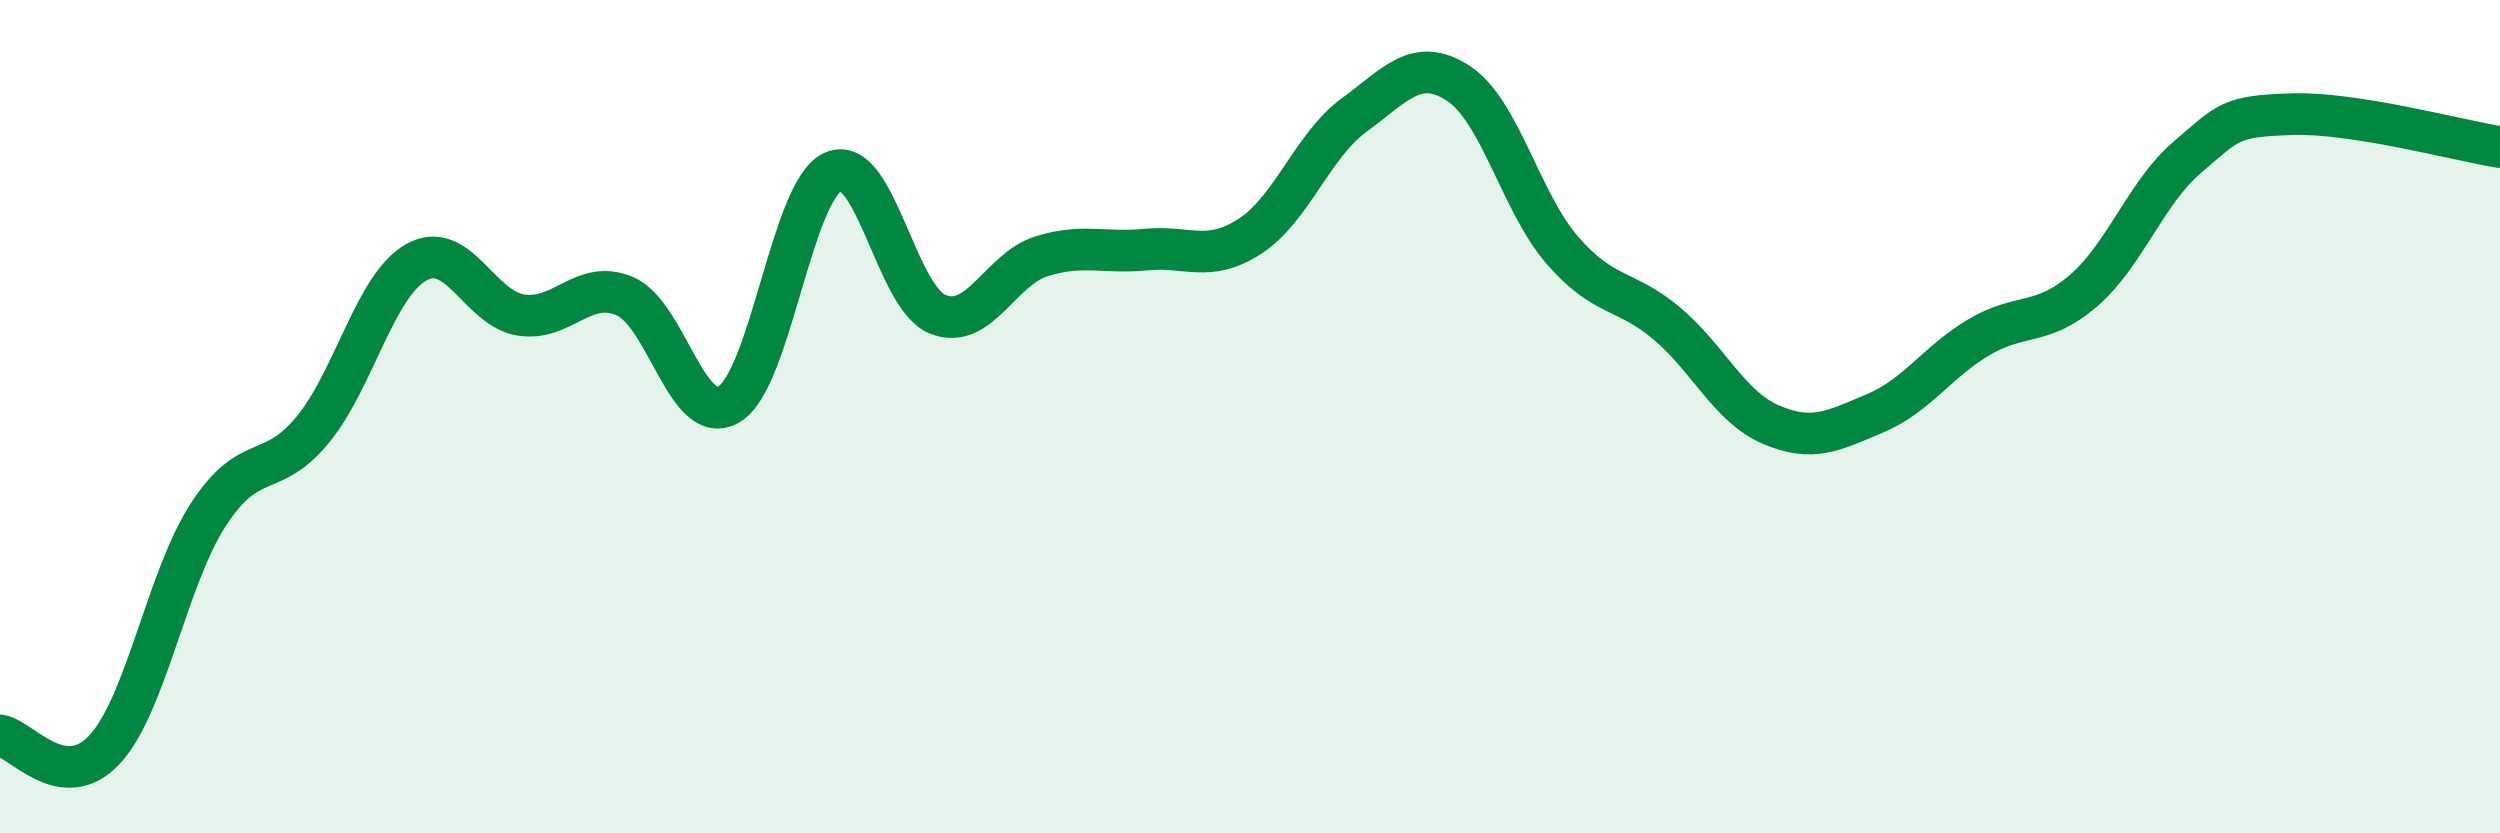
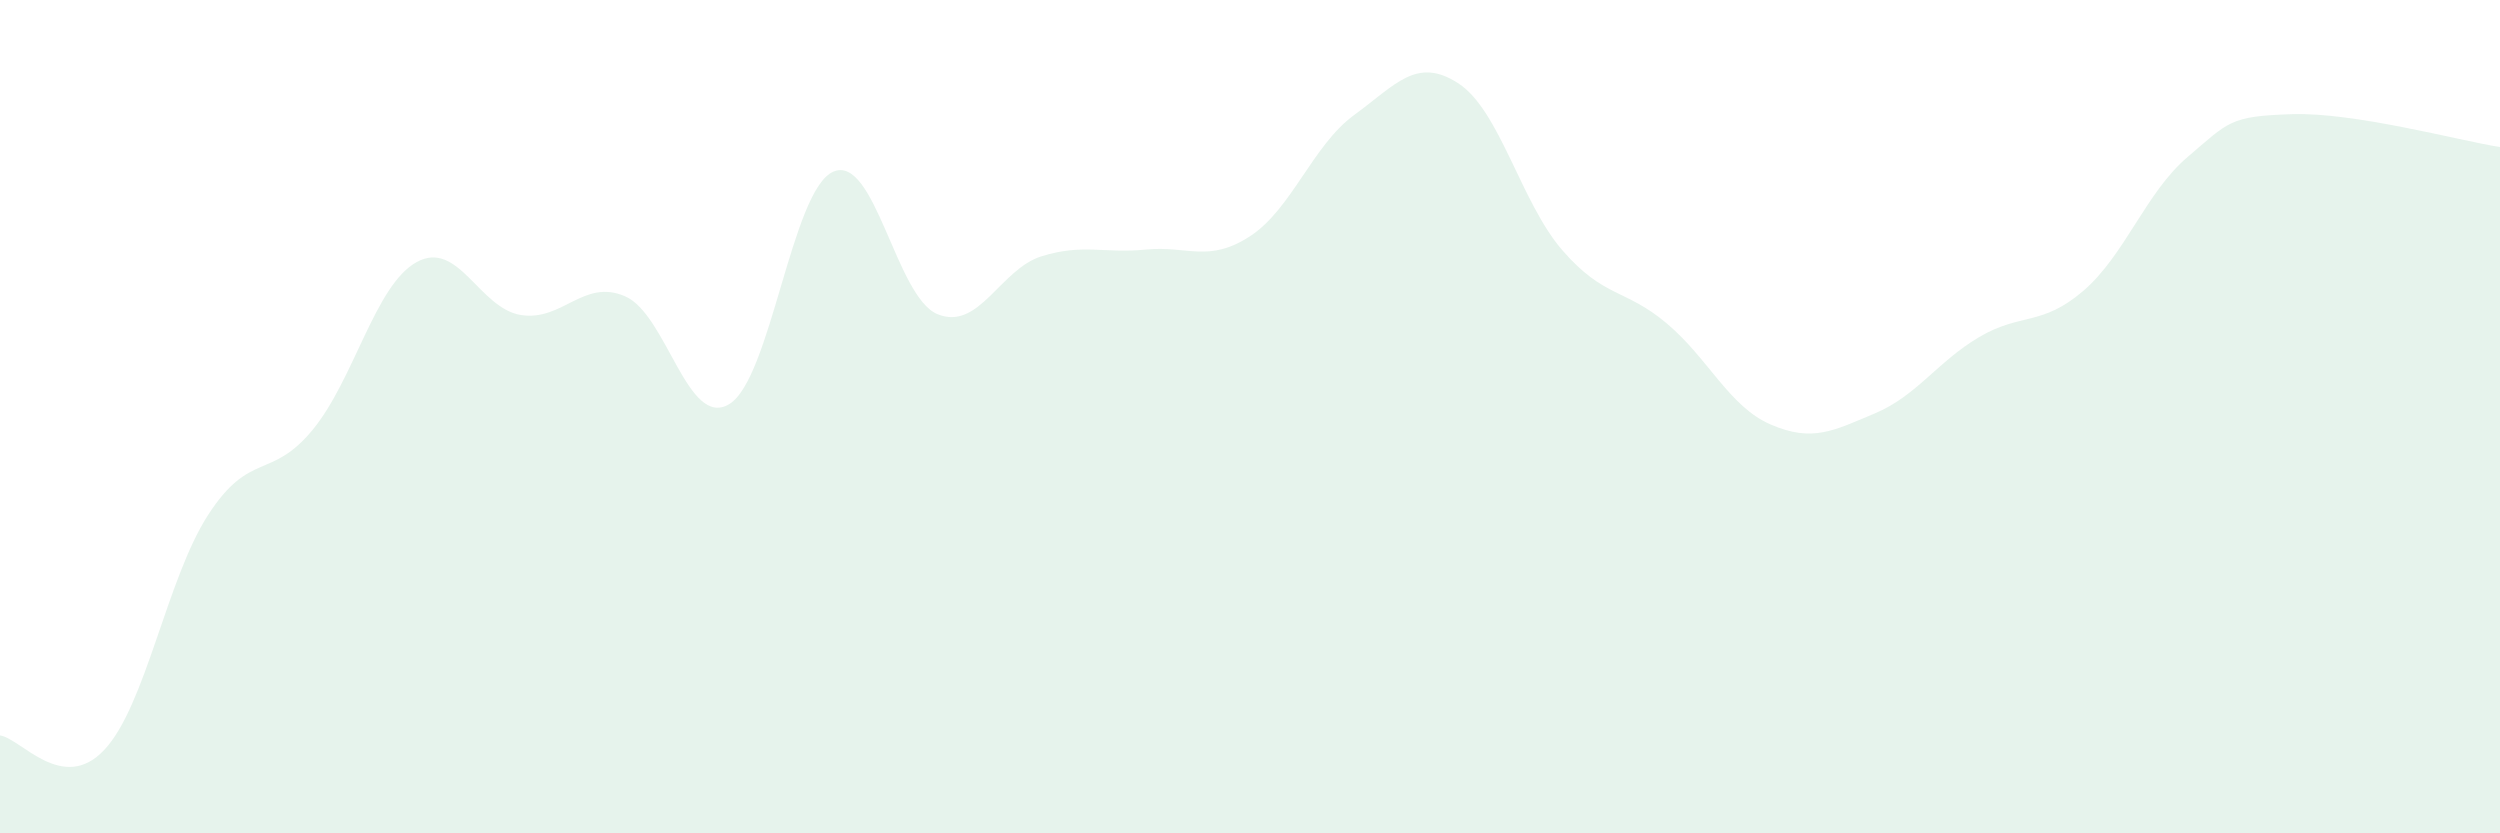
<svg xmlns="http://www.w3.org/2000/svg" width="60" height="20" viewBox="0 0 60 20">
  <path d="M 0,17.65 C 0.5,17.72 1.5,19.06 2.5,18 C 3.5,16.94 4,13.89 5,12.35 C 6,10.81 6.5,11.53 7.5,10.32 C 8.5,9.11 9,6.84 10,6.29 C 11,5.74 11.5,7.4 12.5,7.56 C 13.5,7.72 14,6.68 15,7.11 C 16,7.54 16.5,10.3 17.5,9.7 C 18.5,9.1 19,4.55 20,4.12 C 21,3.69 21.5,7.13 22.5,7.54 C 23.5,7.95 24,6.46 25,6.15 C 26,5.84 26.5,6.09 27.5,5.99 C 28.5,5.89 29,6.32 30,5.67 C 31,5.02 31.5,3.49 32.5,2.76 C 33.5,2.03 34,1.35 35,2 C 36,2.65 36.5,4.86 37.5,6.01 C 38.5,7.16 39,6.92 40,7.76 C 41,8.6 41.5,9.76 42.5,10.19 C 43.5,10.62 44,10.34 45,9.92 C 46,9.5 46.5,8.68 47.5,8.09 C 48.5,7.5 49,7.84 50,6.98 C 51,6.12 51.5,4.62 52.5,3.77 C 53.5,2.92 53.5,2.79 55,2.74 C 56.5,2.69 59,3.37 60,3.53L60 20L0 20Z" fill="#008740" opacity="0.1" stroke-linecap="round" stroke-linejoin="round" />
-   <path d="M 0,17.65 C 0.5,17.72 1.5,19.06 2.5,18 C 3.5,16.94 4,13.89 5,12.35 C 6,10.81 6.5,11.53 7.5,10.32 C 8.5,9.11 9,6.84 10,6.29 C 11,5.74 11.5,7.4 12.5,7.56 C 13.5,7.72 14,6.68 15,7.11 C 16,7.54 16.5,10.3 17.5,9.7 C 18.5,9.1 19,4.55 20,4.12 C 21,3.69 21.5,7.13 22.5,7.54 C 23.5,7.95 24,6.46 25,6.15 C 26,5.84 26.5,6.09 27.5,5.99 C 28.5,5.89 29,6.32 30,5.67 C 31,5.02 31.5,3.49 32.5,2.76 C 33.5,2.03 34,1.35 35,2 C 36,2.65 36.5,4.86 37.5,6.01 C 38.5,7.16 39,6.92 40,7.76 C 41,8.6 41.5,9.76 42.5,10.19 C 43.5,10.62 44,10.34 45,9.92 C 46,9.5 46.5,8.68 47.5,8.09 C 48.5,7.5 49,7.84 50,6.98 C 51,6.12 51.5,4.62 52.5,3.77 C 53.5,2.92 53.5,2.79 55,2.74 C 56.5,2.69 59,3.37 60,3.53" stroke="#008740" stroke-width="1" fill="none" stroke-linecap="round" stroke-linejoin="round" />
</svg>